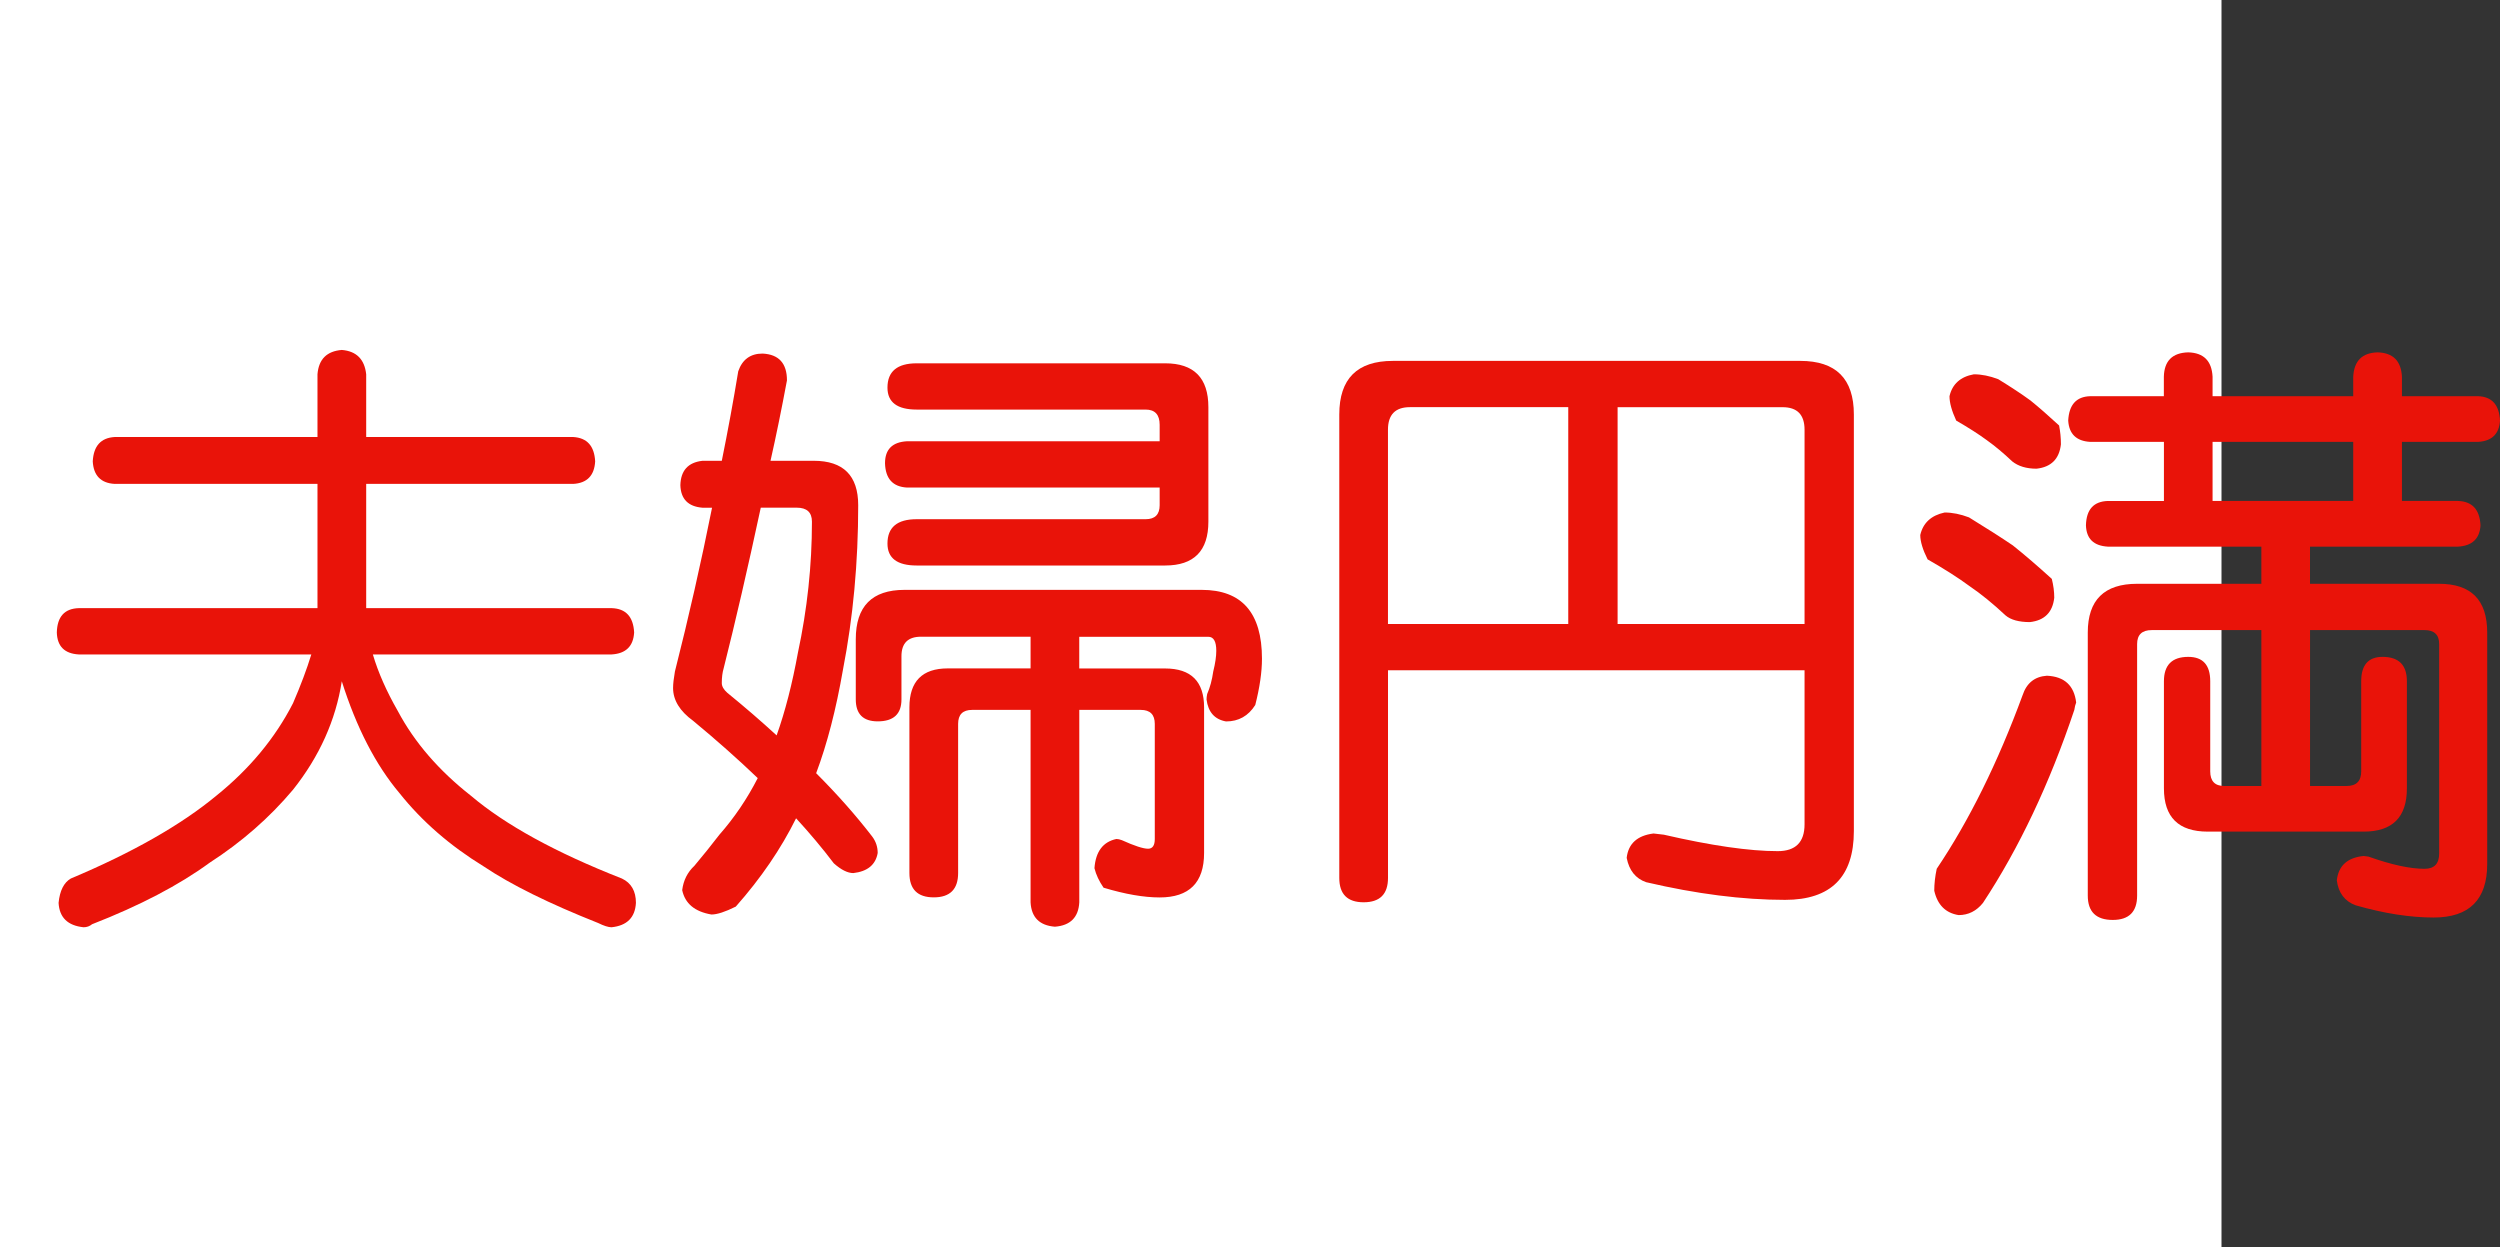
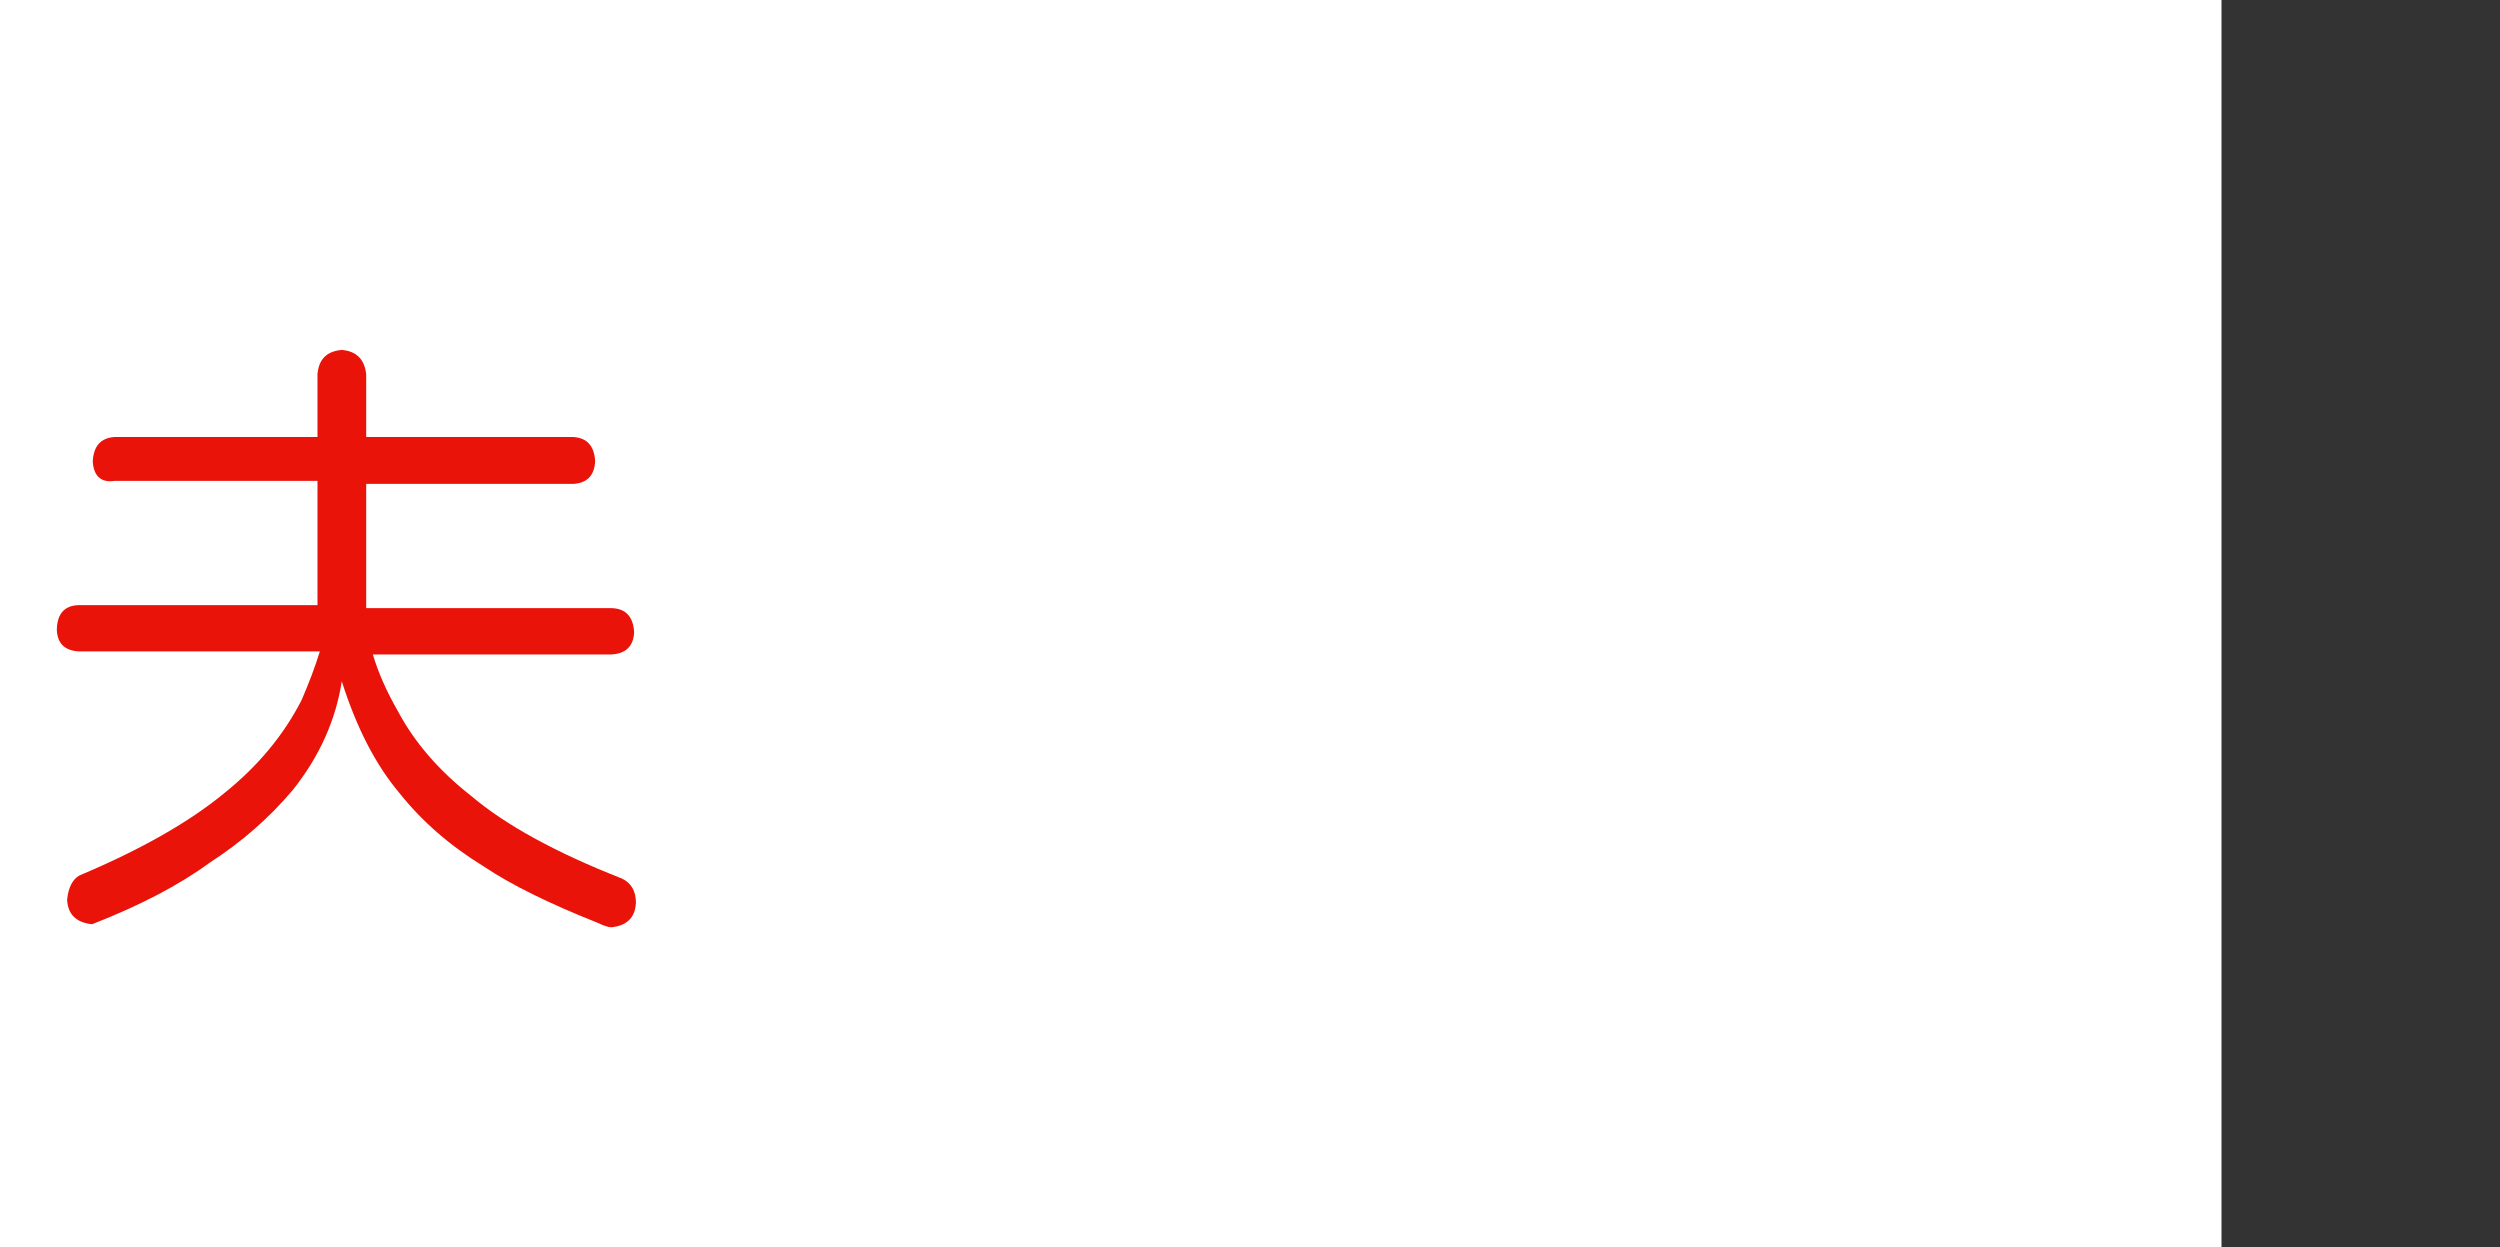
<svg xmlns="http://www.w3.org/2000/svg" xmlns:ns1="http://ns.adobe.com/AdobeIllustrator/10.0/" ns1:viewOrigin="0 32" ns1:rulerOrigin="0 0" ns1:pageBounds="0 32 320 0" width="64.146" height="32" viewBox="0 0 64.146 32" overflow="visible" enable-background="new 0 0 64.146 32" xml:space="preserve">
  <rect x="0" y="0" width="64.146" height="32" fill="#333333" stroke="none" />
  <g id="レイヤー_1" ns1:layer="yes" ns1:editable="no" ns1:dimmedPercent="50" ns1:rgbTrio="#4F008000FFFF">
    <path ns1:knockout="Off" fill="#FFFFFF" d="M57,32H0V0h57V32z" />
  </g>
  <g id="レイヤー_2" ns1:layer="yes" ns1:dimmedPercent="50" ns1:rgbTrio="#FFFF4F004F00">
    <g ns1:knockout="Off">
-       <path ns1:knockout="Off" fill="#E91309" d="M14.708,11.213c0.354,0.021,0.542,0.229,0.563,0.625     c-0.021,0.365-0.208,0.558-0.563,0.578H9.396v3.188h6.297c0.364,0.011,0.557,0.219,0.578,0.625     c-0.021,0.354-0.214,0.542-0.578,0.563H9.567c0.135,0.459,0.349,0.943,0.641,1.453c0.427,0.803,1.052,1.526,1.875,2.172     c0.885,0.75,2.177,1.459,3.875,2.125c0.239,0.114,0.359,0.322,0.359,0.625c-0.021,0.375-0.229,0.583-0.625,0.625     c-0.083,0-0.198-0.037-0.344-0.109c-1.261-0.5-2.24-0.984-2.938-1.453c-0.865-0.531-1.583-1.156-2.156-1.875     c-0.615-0.729-1.109-1.688-1.484-2.875c-0.156,1-0.573,1.928-1.25,2.781c-0.604,0.719-1.318,1.344-2.141,1.875     c-0.781,0.572-1.787,1.099-3.016,1.578c-0.063,0.052-0.136,0.078-0.219,0.078c-0.406-0.042-0.62-0.25-0.641-0.625     c0.031-0.313,0.135-0.521,0.313-0.625c1.583-0.666,2.828-1.375,3.734-2.125c0.854-0.688,1.51-1.479,1.969-2.375     c0.198-0.458,0.354-0.875,0.469-1.25H2.021c-0.365-0.021-0.552-0.208-0.563-0.563c0.01-0.406,0.198-0.614,0.563-0.625h6.125     v-3.188H2.942C2.588,12.396,2.4,12.203,2.38,11.838c0.021-0.396,0.208-0.604,0.563-0.625h5.203V9.604     C8.177,9.218,8.385,9.01,8.771,8.979c0.375,0.031,0.583,0.24,0.625,0.625v1.609H14.708z" />
-       <path ns1:knockout="Off" fill="#E91309" d="M19.567,9.072c0.417,0.021,0.625,0.25,0.625,0.688     c-0.136,0.729-0.276,1.417-0.422,2.063h1.109c0.76,0,1.141,0.38,1.141,1.141c0,1.469-0.13,2.875-0.391,4.219     c-0.177,1.021-0.406,1.906-0.688,2.656c0.542,0.542,1.021,1.084,1.438,1.625c0.094,0.125,0.141,0.266,0.141,0.422     c-0.052,0.302-0.261,0.474-0.625,0.516c-0.146,0-0.313-0.084-0.5-0.25c-0.292-0.385-0.615-0.771-0.969-1.156     c-0.386,0.781-0.901,1.536-1.547,2.266c-0.271,0.135-0.479,0.203-0.625,0.203c-0.427-0.073-0.677-0.281-0.75-0.625     c0.031-0.25,0.135-0.459,0.313-0.625c0.219-0.26,0.432-0.525,0.641-0.797c0.385-0.438,0.713-0.922,0.984-1.453     c-0.5-0.479-1.052-0.969-1.656-1.469c-0.344-0.25-0.516-0.531-0.516-0.844c0-0.104,0.016-0.244,0.047-0.422     c0.354-1.396,0.672-2.797,0.953-4.203h-0.25c-0.365-0.031-0.552-0.224-0.563-0.578c0.01-0.375,0.198-0.583,0.563-0.625h0.5     c0.156-0.771,0.297-1.536,0.422-2.297C19.046,9.224,19.255,9.072,19.567,9.072z M19.927,18.869     c0.219-0.614,0.401-1.322,0.547-2.125c0.239-1.114,0.359-2.234,0.359-3.359c0-0.239-0.13-0.359-0.391-0.359h-0.922     c-0.333,1.552-0.651,2.927-0.953,4.125c-0.031,0.104-0.047,0.229-0.047,0.375c0,0.084,0.047,0.167,0.141,0.25     C19.109,18.141,19.531,18.505,19.927,18.869z M23.208,15.135h7.625c1.031,0,1.547,0.589,1.547,1.766     c0,0.344-0.058,0.74-0.172,1.188c-0.177,0.281-0.427,0.422-0.75,0.422c-0.292-0.052-0.458-0.239-0.5-0.563     c0-0.041,0.005-0.088,0.016-0.141c0.073-0.166,0.125-0.359,0.156-0.578c0.052-0.208,0.078-0.385,0.078-0.531     c0-0.239-0.068-0.359-0.203-0.359h-3.313v0.813h2.203c0.667,0,1,0.334,1,1v3.734c0,0.76-0.38,1.141-1.141,1.141     c-0.406,0-0.886-0.084-1.438-0.25c-0.115-0.167-0.193-0.334-0.234-0.5c0.031-0.427,0.219-0.677,0.563-0.75     c0.042,0,0.088,0.011,0.141,0.031c0.323,0.146,0.547,0.219,0.672,0.219c0.114,0,0.172-0.083,0.172-0.25v-2.953     c0-0.239-0.12-0.359-0.359-0.359h-1.578v4.938c-0.021,0.385-0.229,0.594-0.625,0.625c-0.396-0.031-0.604-0.24-0.625-0.625v-4.938     h-1.5c-0.24,0-0.359,0.12-0.359,0.359V22.4c0,0.416-0.208,0.625-0.625,0.625c-0.417,0-0.625-0.209-0.625-0.625v-4.25     c0-0.666,0.328-1,0.984-1h2.125v-0.813H23.63c-0.333,0-0.5,0.167-0.5,0.5v1.109c0,0.375-0.203,0.563-0.609,0.563     c-0.375,0-0.563-0.188-0.563-0.563V16.4C21.958,15.557,22.375,15.135,23.208,15.135z M23.521,9.322h6.375     c0.739,0,1.109,0.375,1.109,1.125v2.938c0,0.75-0.37,1.125-1.109,1.125h-6.375c-0.5,0-0.75-0.188-0.75-0.563     c0-0.417,0.25-0.625,0.75-0.625h5.875c0.239,0,0.359-0.12,0.359-0.359V12.51h-6.484c-0.365-0.021-0.552-0.229-0.563-0.625     c0-0.354,0.188-0.542,0.563-0.563h6.484V10.9c0-0.26-0.12-0.391-0.359-0.391h-5.875c-0.5,0-0.75-0.188-0.75-0.563     C22.771,9.531,23.021,9.322,23.521,9.322z" />
-       <path ns1:knockout="Off" fill="#E91309" d="M35.739,9.26h10.453c0.917,0,1.375,0.458,1.375,1.375v10.688     c0,1.177-0.589,1.766-1.766,1.766c-1.083,0-2.271-0.151-3.563-0.453c-0.271-0.094-0.438-0.303-0.5-0.625     c0.042-0.364,0.271-0.572,0.688-0.625c0.021,0,0.109,0.011,0.266,0.031c1.219,0.281,2.192,0.422,2.922,0.422     c0.458,0,0.688-0.229,0.688-0.688v-3.953H35.614v5.328c0,0.416-0.208,0.625-0.625,0.625c-0.417,0-0.625-0.209-0.625-0.625V10.635     C34.364,9.718,34.822,9.26,35.739,9.26z M35.614,16.01h4.625v-5.563h-4.063c-0.375,0-0.563,0.193-0.563,0.578V16.01z      M41.505,16.01h4.797v-4.984c0-0.385-0.188-0.578-0.563-0.578h-4.234V16.01z" />
-       <path ns1:knockout="Off" fill="#E91309" d="M49.896,13.15c0.198,0,0.406,0.042,0.625,0.125c0.458,0.281,0.833,0.521,1.125,0.719     c0.313,0.25,0.646,0.537,1,0.859c0.042,0.167,0.063,0.328,0.063,0.484c-0.042,0.375-0.25,0.583-0.625,0.625     c-0.281,0-0.49-0.057-0.625-0.172c-0.323-0.302-0.63-0.552-0.922-0.75c-0.281-0.208-0.641-0.438-1.078-0.688     c-0.125-0.25-0.188-0.458-0.188-0.625C49.343,13.416,49.552,13.224,49.896,13.15z M52.521,17.338     c0.448,0.021,0.698,0.25,0.75,0.688c-0.021,0.053-0.037,0.115-0.047,0.188c-0.636,1.896-1.417,3.547-2.344,4.953     c-0.167,0.208-0.375,0.313-0.625,0.313c-0.333-0.053-0.542-0.261-0.625-0.625c0-0.178,0.021-0.365,0.063-0.563     c0.833-1.239,1.567-2.724,2.203-4.453C52,17.525,52.208,17.359,52.521,17.338z M50.646,9.604c0.198,0,0.406,0.042,0.625,0.125     c0.323,0.198,0.599,0.38,0.828,0.547c0.219,0.177,0.463,0.391,0.734,0.641c0.031,0.156,0.047,0.318,0.047,0.484     c-0.042,0.375-0.25,0.583-0.625,0.625c-0.261,0-0.469-0.063-0.625-0.188c-0.219-0.208-0.438-0.391-0.656-0.547     c-0.198-0.146-0.458-0.313-0.781-0.5c-0.115-0.25-0.172-0.458-0.172-0.625C50.093,9.854,50.302,9.666,50.646,9.604z      M63.583,10.166c0.354,0.011,0.542,0.219,0.563,0.625c-0.021,0.344-0.208,0.526-0.563,0.547H61.63v1.516h1.438     c0.364,0.011,0.557,0.219,0.578,0.625c-0.021,0.344-0.214,0.526-0.578,0.547h-3.797v0.953h3.313c0.823,0,1.234,0.417,1.234,1.25     v5.938c0,0.916-0.458,1.375-1.375,1.375c-0.604,0-1.271-0.104-2-0.313c-0.281-0.104-0.443-0.318-0.484-0.641     c0.042-0.375,0.271-0.583,0.688-0.625c0.01,0,0.052,0.006,0.125,0.016c0.583,0.208,1.063,0.313,1.438,0.313     c0.25,0,0.375-0.13,0.375-0.391v-5.375c0-0.239-0.125-0.359-0.375-0.359h-2.938v4h0.938c0.25,0,0.375-0.125,0.375-0.375v-2.313     c0-0.416,0.182-0.625,0.547-0.625c0.417,0,0.625,0.209,0.625,0.625v2.75c0,0.74-0.37,1.109-1.109,1.109h-4     c-0.75,0-1.125-0.369-1.125-1.109v-2.75c0-0.416,0.208-0.625,0.625-0.625c0.375,0,0.563,0.209,0.563,0.625v2.313     c0,0.25,0.12,0.375,0.359,0.375h0.953v-4h-2.813c-0.25,0-0.375,0.12-0.375,0.359v6.453c0,0.416-0.208,0.625-0.625,0.625     c-0.427,0-0.641-0.209-0.641-0.625v-6.75c0-0.833,0.422-1.25,1.266-1.25h3.188v-0.953h-3.938     c-0.365-0.021-0.552-0.203-0.563-0.547c0.01-0.406,0.198-0.614,0.563-0.625h1.438v-1.516H53.63     c-0.354-0.021-0.542-0.203-0.563-0.547c0.021-0.406,0.208-0.614,0.563-0.625h1.891v-0.5c0.01-0.406,0.219-0.614,0.625-0.625     c0.396,0.011,0.604,0.219,0.625,0.625v0.5h3.609v-0.5c0.021-0.406,0.229-0.614,0.625-0.625C61.4,9.052,61.609,9.26,61.63,9.666     v0.5H63.583z M56.771,12.854h3.609v-1.516h-3.609V12.854z" />
+       <path ns1:knockout="Off" fill="#E91309" d="M14.708,11.213c0.354,0.021,0.542,0.229,0.563,0.625     c-0.021,0.365-0.208,0.558-0.563,0.578H9.396v3.188h6.297c0.364,0.011,0.557,0.219,0.578,0.625     c-0.021,0.354-0.214,0.542-0.578,0.563H9.567c0.135,0.459,0.349,0.943,0.641,1.453c0.427,0.803,1.052,1.526,1.875,2.172     c0.885,0.75,2.177,1.459,3.875,2.125c0.239,0.114,0.359,0.322,0.359,0.625c-0.021,0.375-0.229,0.583-0.625,0.625     c-0.083,0-0.198-0.037-0.344-0.109c-1.261-0.5-2.24-0.984-2.938-1.453c-0.865-0.531-1.583-1.156-2.156-1.875     c-0.615-0.729-1.109-1.688-1.484-2.875c-0.156,1-0.573,1.928-1.25,2.781c-0.604,0.719-1.318,1.344-2.141,1.875     c-0.781,0.572-1.787,1.099-3.016,1.578c-0.406-0.042-0.62-0.25-0.641-0.625     c0.031-0.313,0.135-0.521,0.313-0.625c1.583-0.666,2.828-1.375,3.734-2.125c0.854-0.688,1.51-1.479,1.969-2.375     c0.198-0.458,0.354-0.875,0.469-1.25H2.021c-0.365-0.021-0.552-0.208-0.563-0.563c0.01-0.406,0.198-0.614,0.563-0.625h6.125     v-3.188H2.942C2.588,12.396,2.4,12.203,2.38,11.838c0.021-0.396,0.208-0.604,0.563-0.625h5.203V9.604     C8.177,9.218,8.385,9.01,8.771,8.979c0.375,0.031,0.583,0.24,0.625,0.625v1.609H14.708z" />
    </g>
  </g>
</svg>